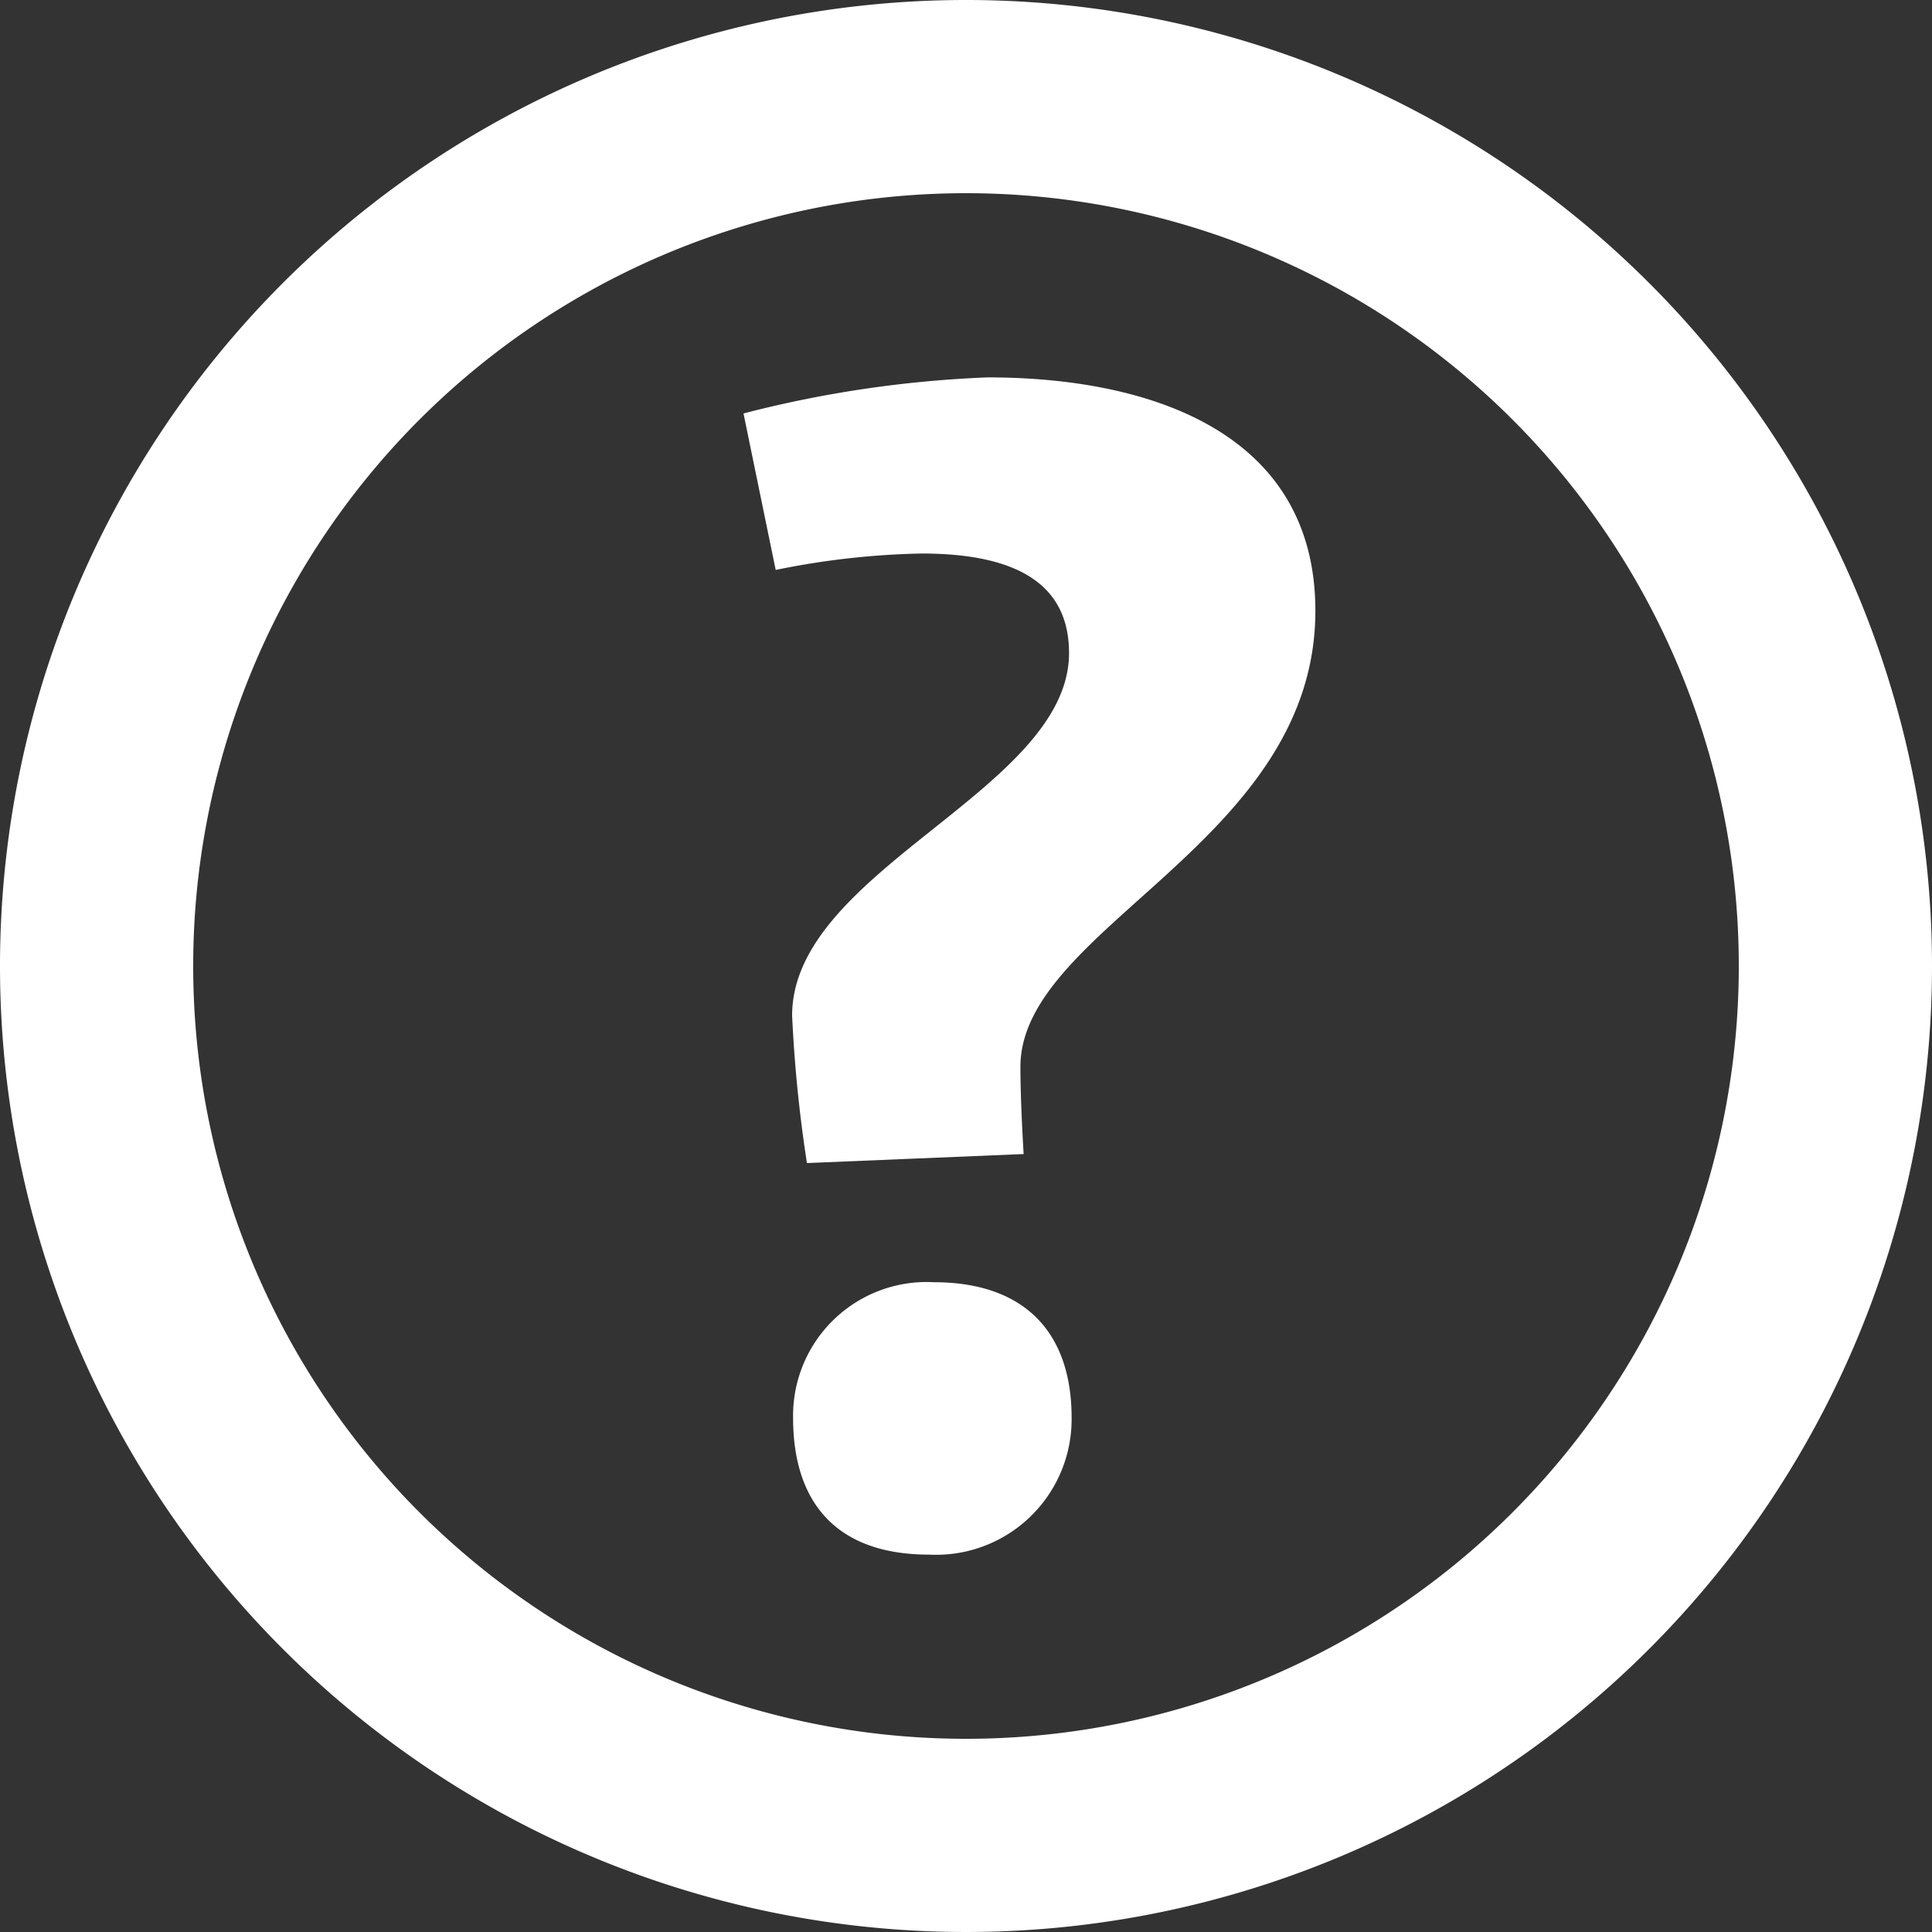
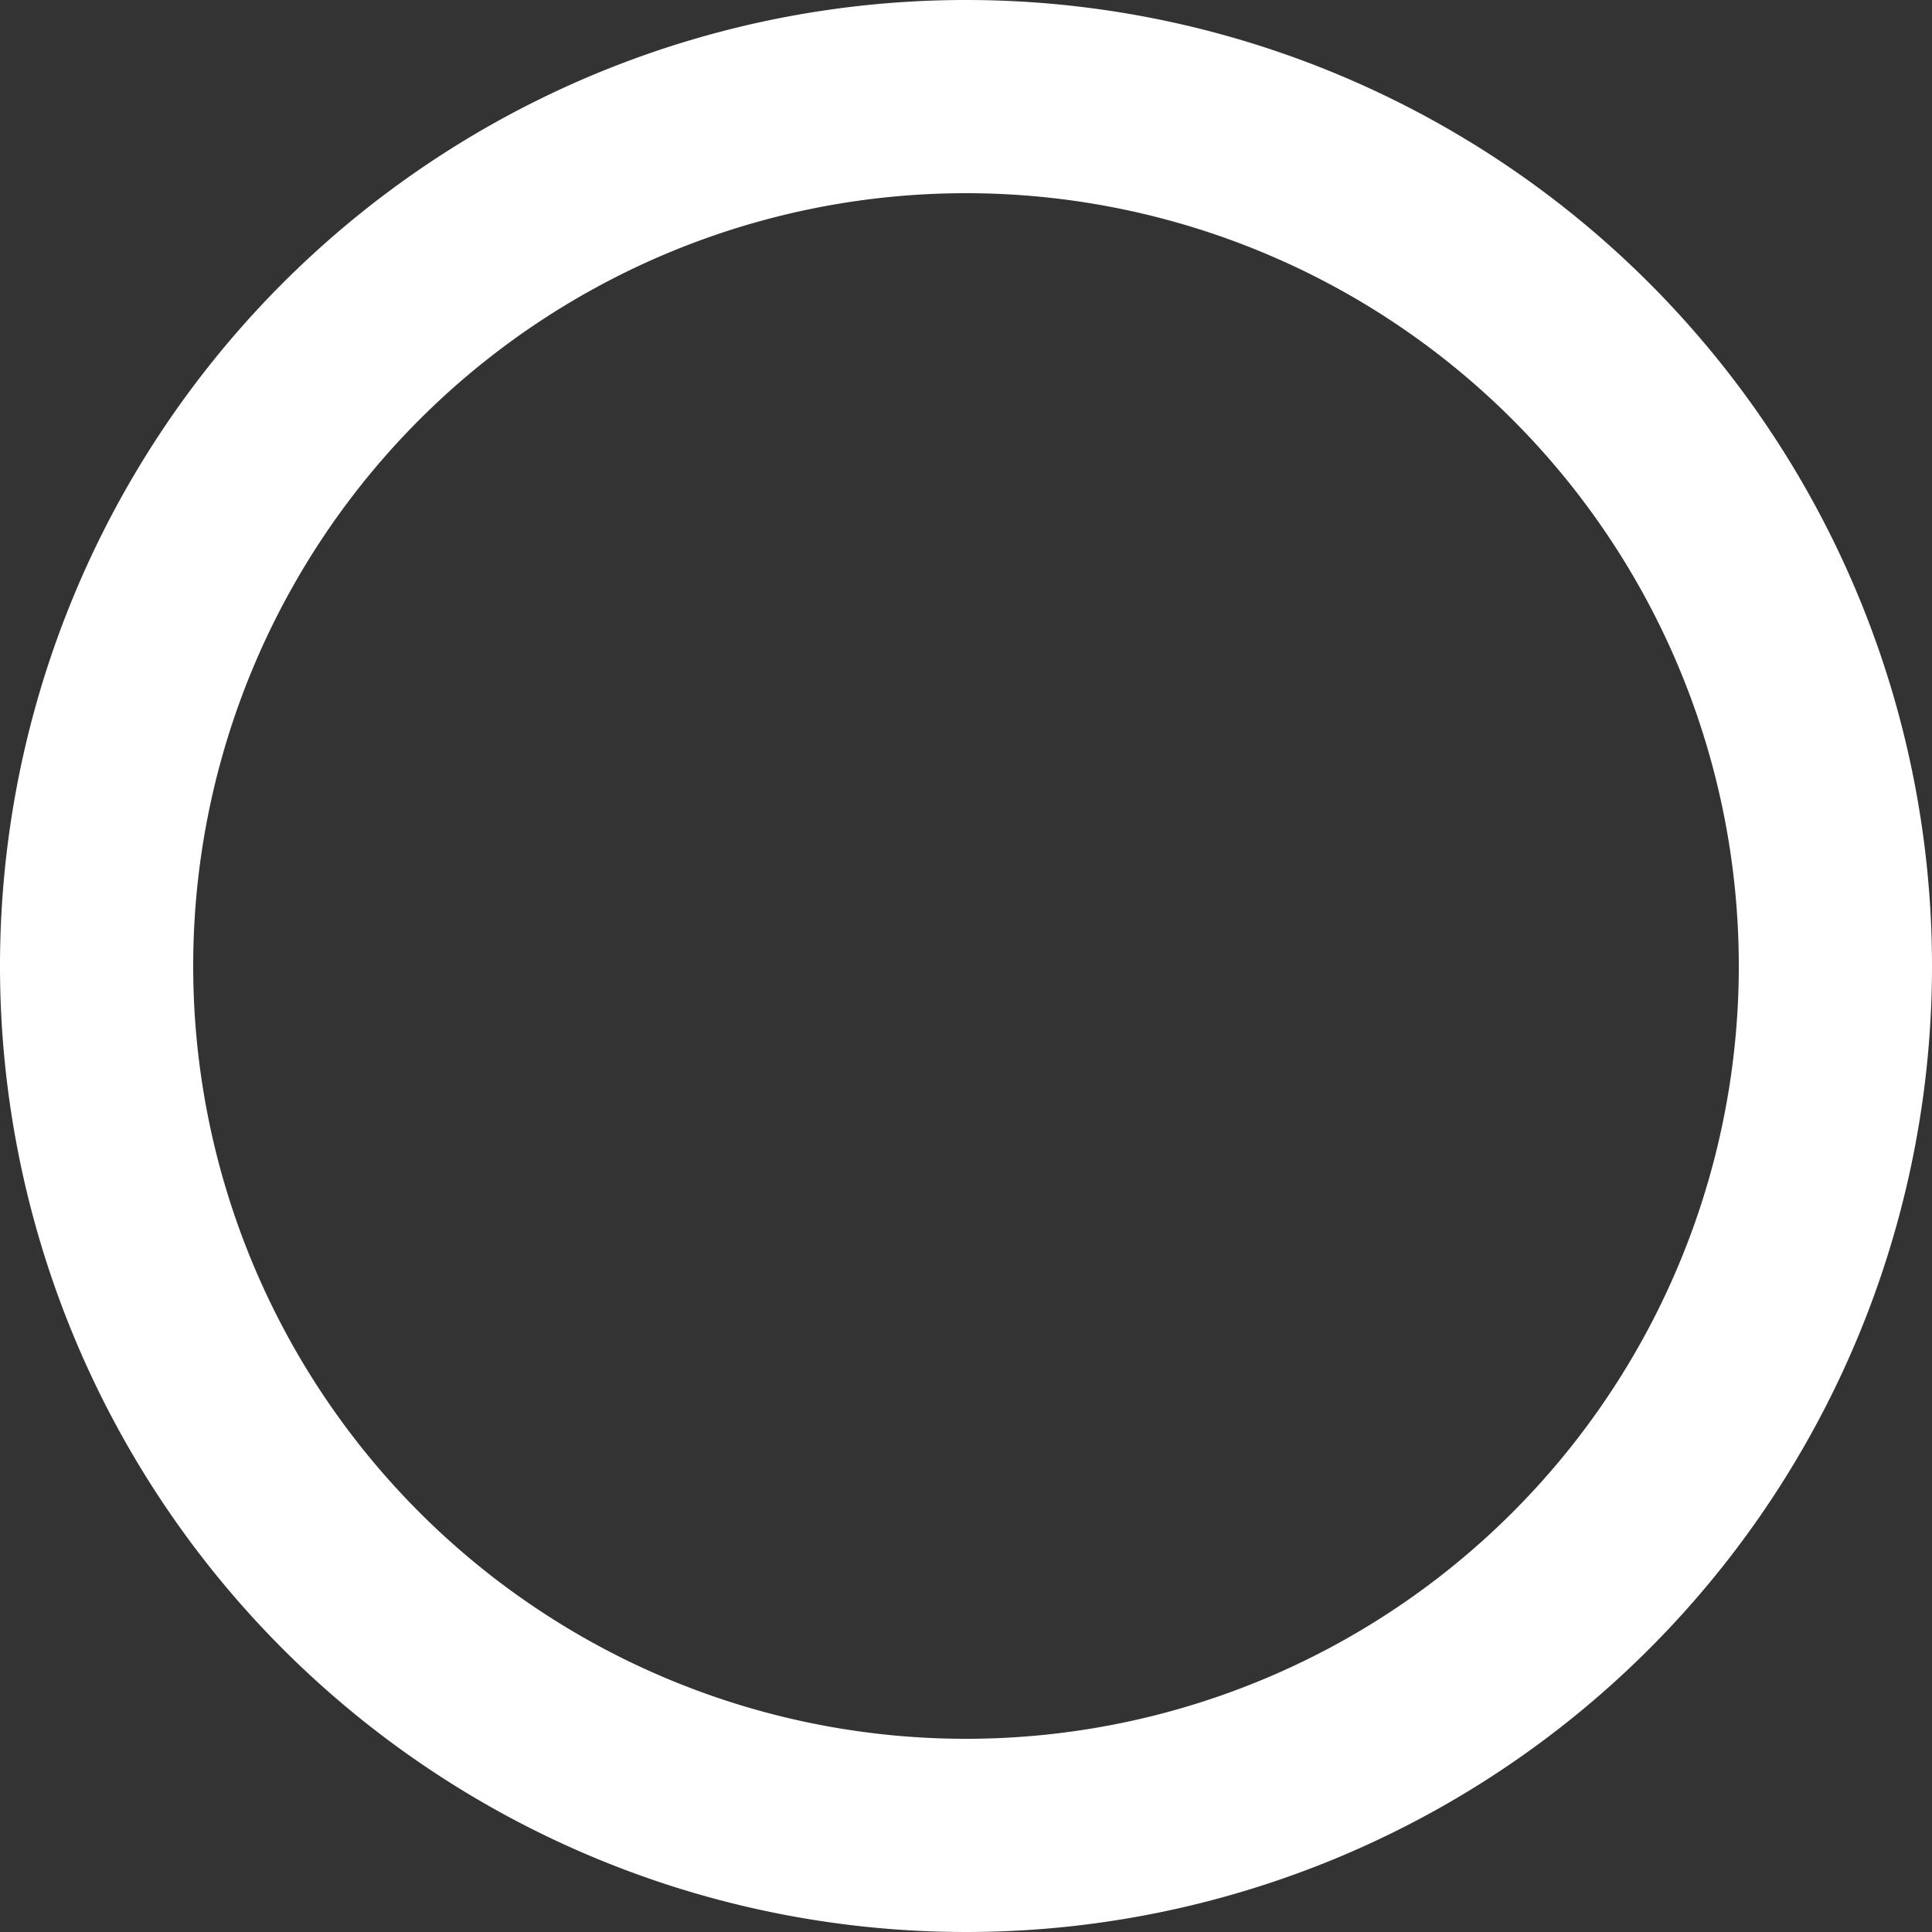
<svg xmlns="http://www.w3.org/2000/svg" id="Layer_1" data-name="Layer 1" viewBox="0 0 60 60">
  <rect x="0" y="0" width="60" height="60" fill="#333333" stroke="none" />
  <defs>
    <style>.cls-1{fill:#fff;}</style>
  </defs>
  <title>Help_Icon_60-60</title>
-   <path class="cls-1" d="M25.06,36.12a42.75,42.75,0,0,1-.46-4.58c0-4.53,8.6-7,8.6-11.26,0-2.11-1.58-3.09-4.58-3.09a24.71,24.71,0,0,0-4.53.51l-1-4.86a35.74,35.74,0,0,1,7.58-1.12c5.09,0,10.18,1.73,10.18,7.25,0,7.2-9.16,9.82-9.16,14.16,0,1.12.1,2.71.1,2.71ZM29,39.82c2.8,0,4.28,1.54,4.28,4.21a4.21,4.21,0,0,1-4.43,4.25c-2.8,0-4.22-1.54-4.22-4.25A4.15,4.15,0,0,1,29,39.82Z" transform="translate(0 0)" />
-   <path class="cls-1" d="M30,6A24,24,0,1,1,6,30,24,24,0,0,1,30,6m0-6A30,30,0,1,0,60,30,30,30,0,0,0,30,0Z" transform="translate(0 0)" />
+   <path class="cls-1" d="M30,6A24,24,0,1,1,6,30,24,24,0,0,1,30,6m0-6A30,30,0,1,0,60,30,30,30,0,0,0,30,0" transform="translate(0 0)" />
</svg>